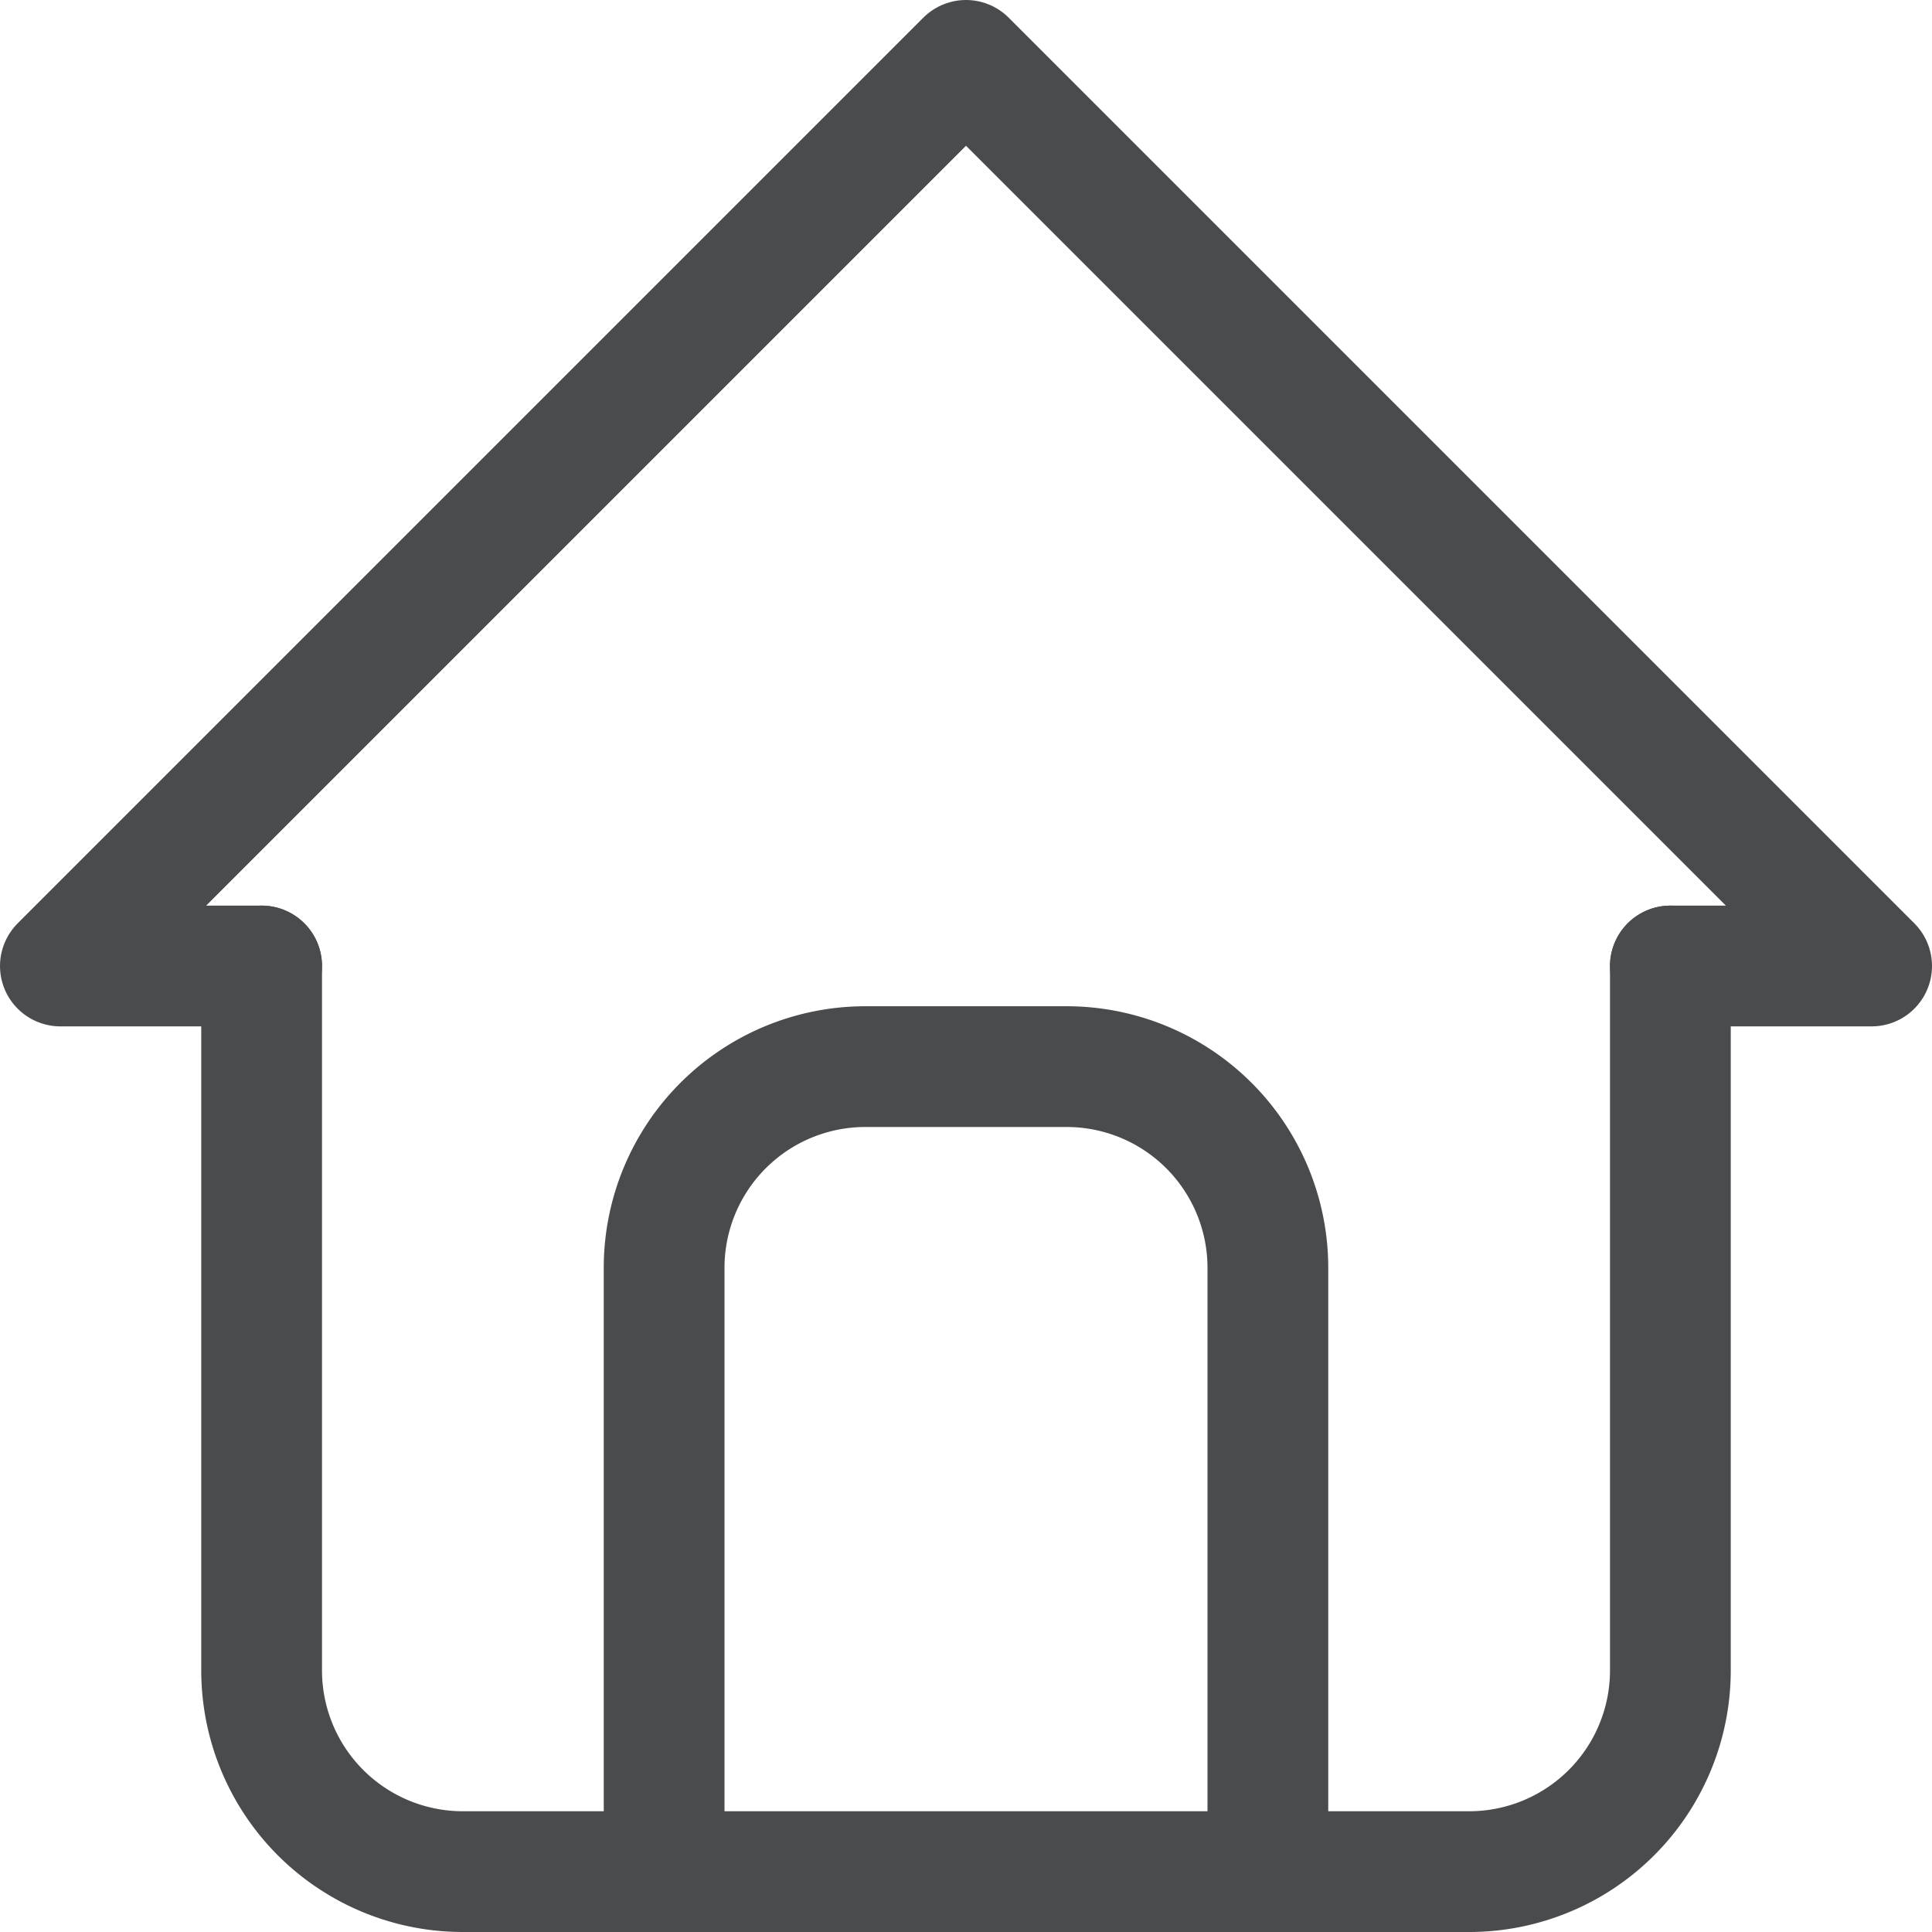
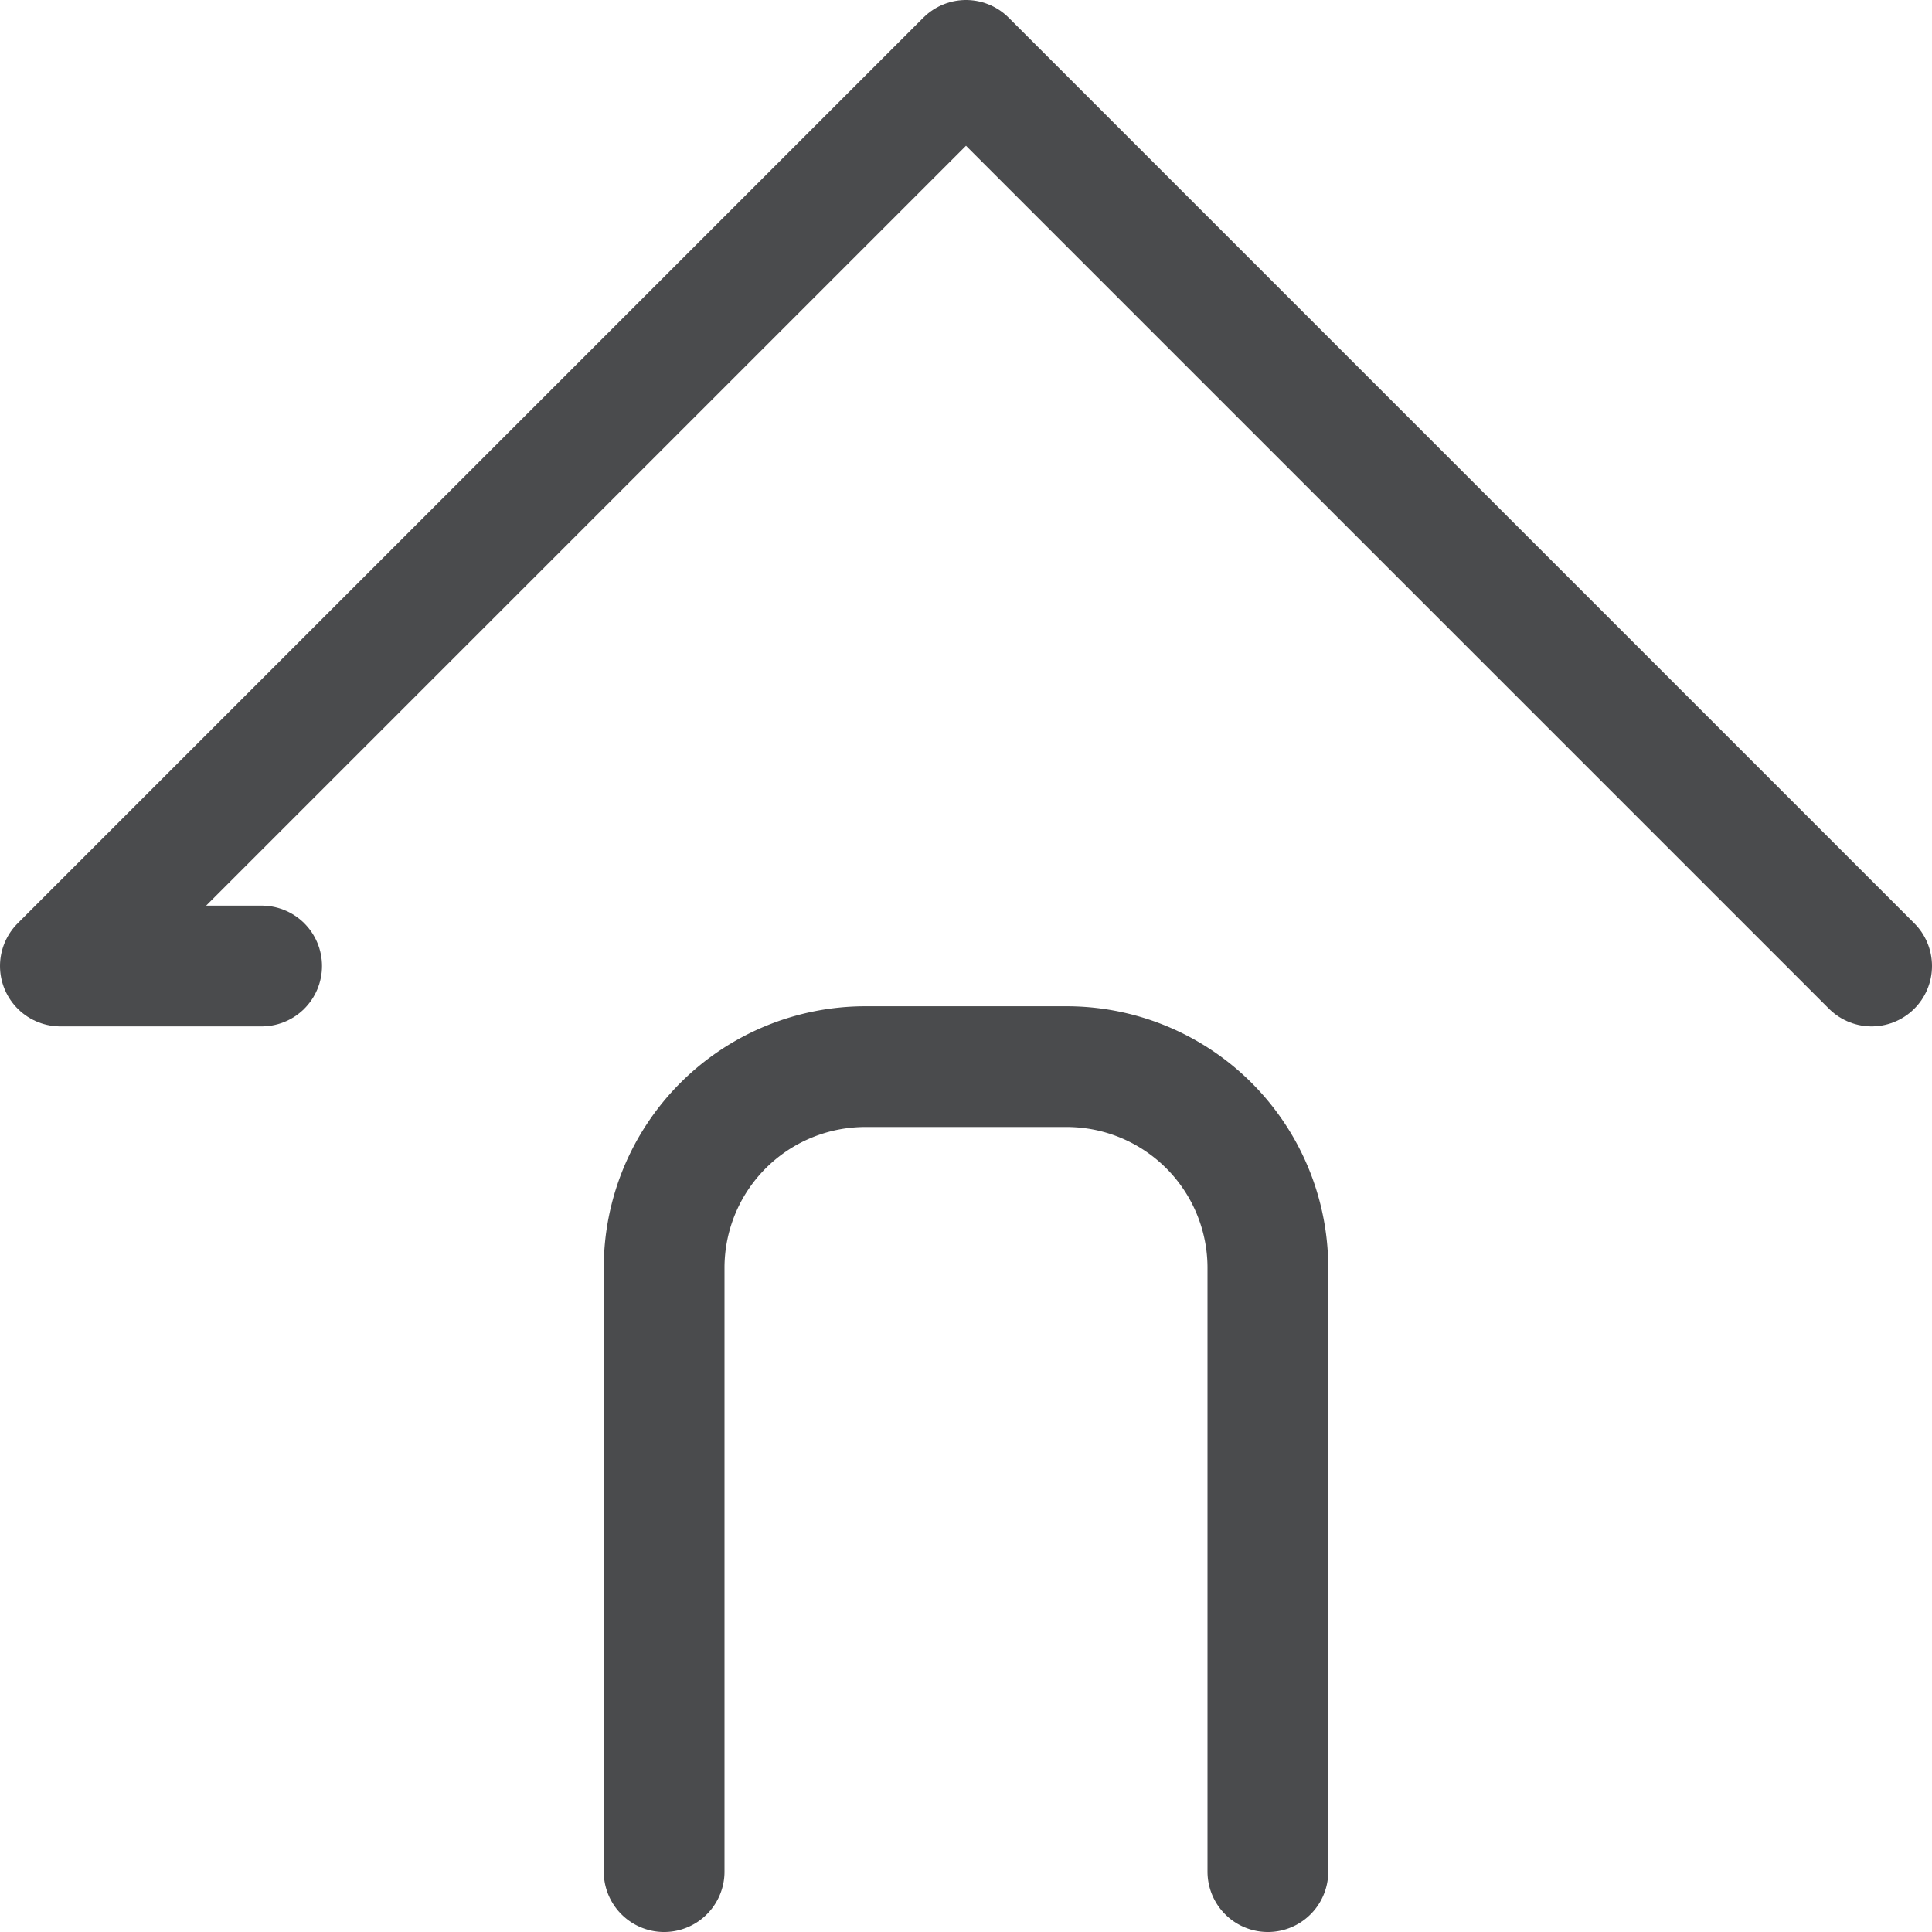
<svg xmlns="http://www.w3.org/2000/svg" width="19.2" height="19.2">
  <g data-name="icon home" fill="none" stroke="#4a4b4d" stroke-linecap="round" stroke-linejoin="round" stroke-width="1.2">
-     <path data-name="Tracé 373" d="M2.6 9.6h-2l9-9 9 9h-2" />
-     <path data-name="Tracé 374" d="M2.6 9.6v7a2 2 0 002 2h10a2 2 0 002-2v-7" />
+     <path data-name="Tracé 373" d="M2.6 9.6h-2l9-9 9 9" />
    <path data-name="Tracé 375" d="M6.6 18.6v-6a2 2 0 012-2h2a2 2 0 012 2v6" />
  </g>
</svg>